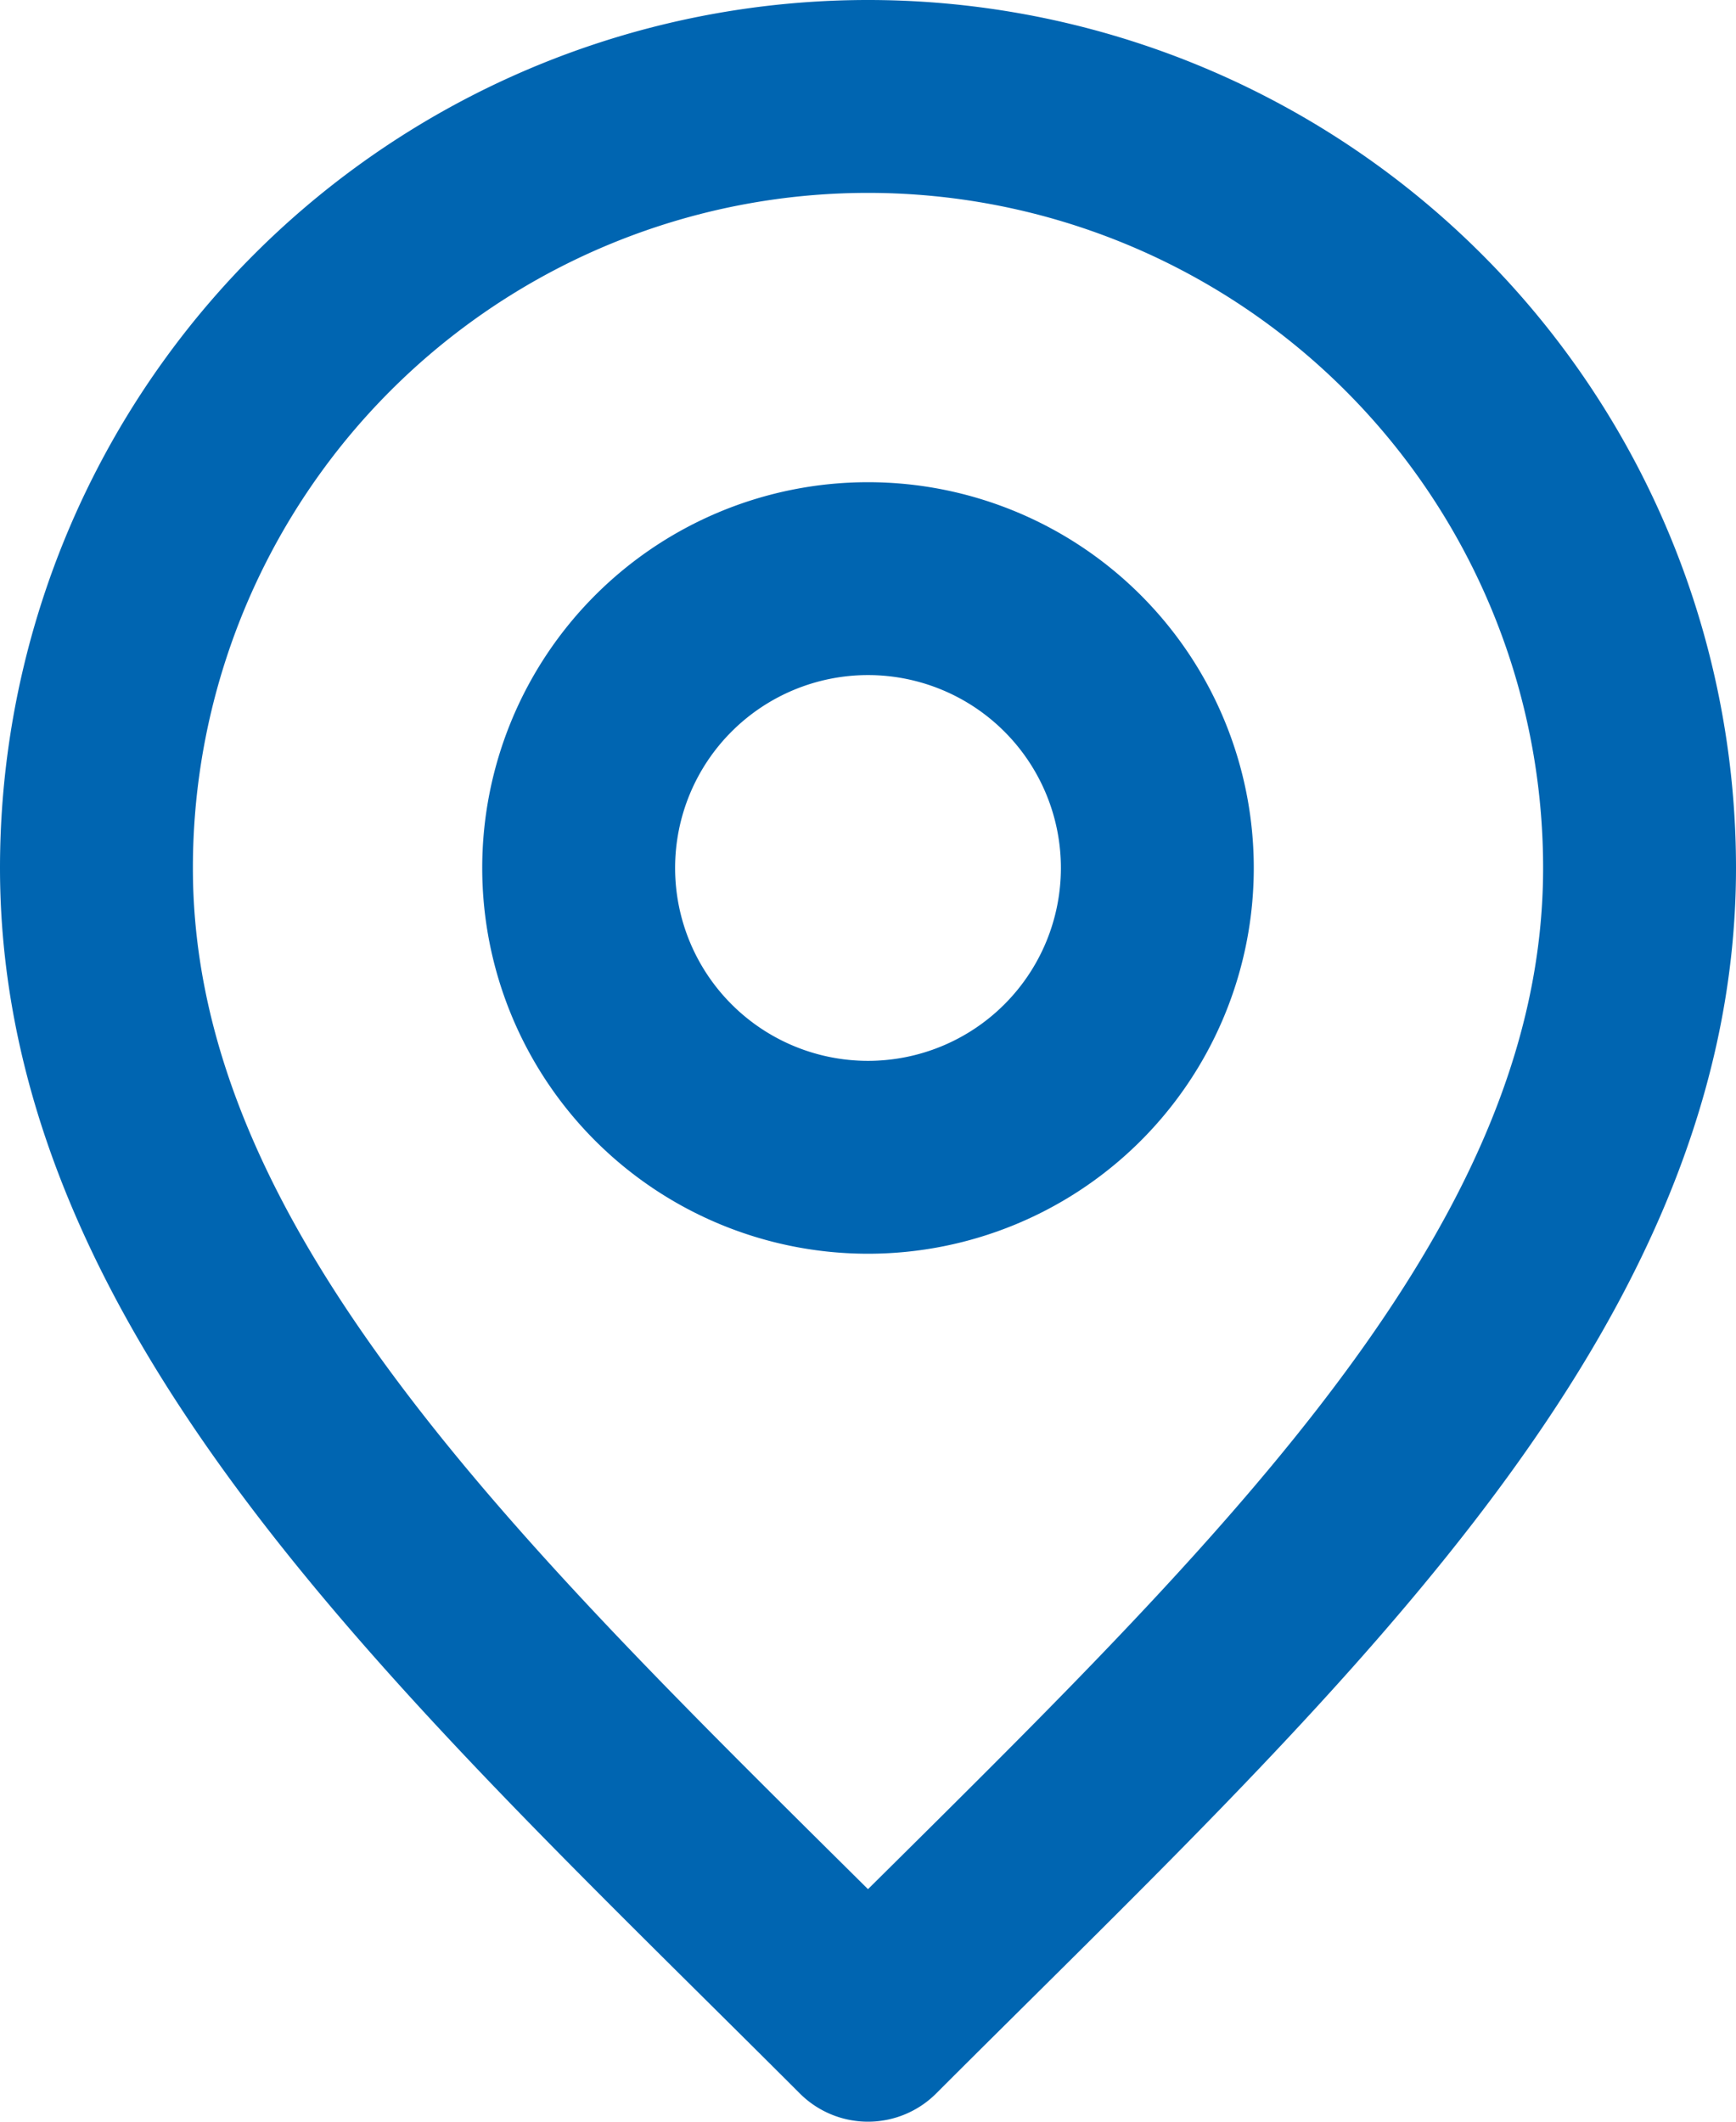
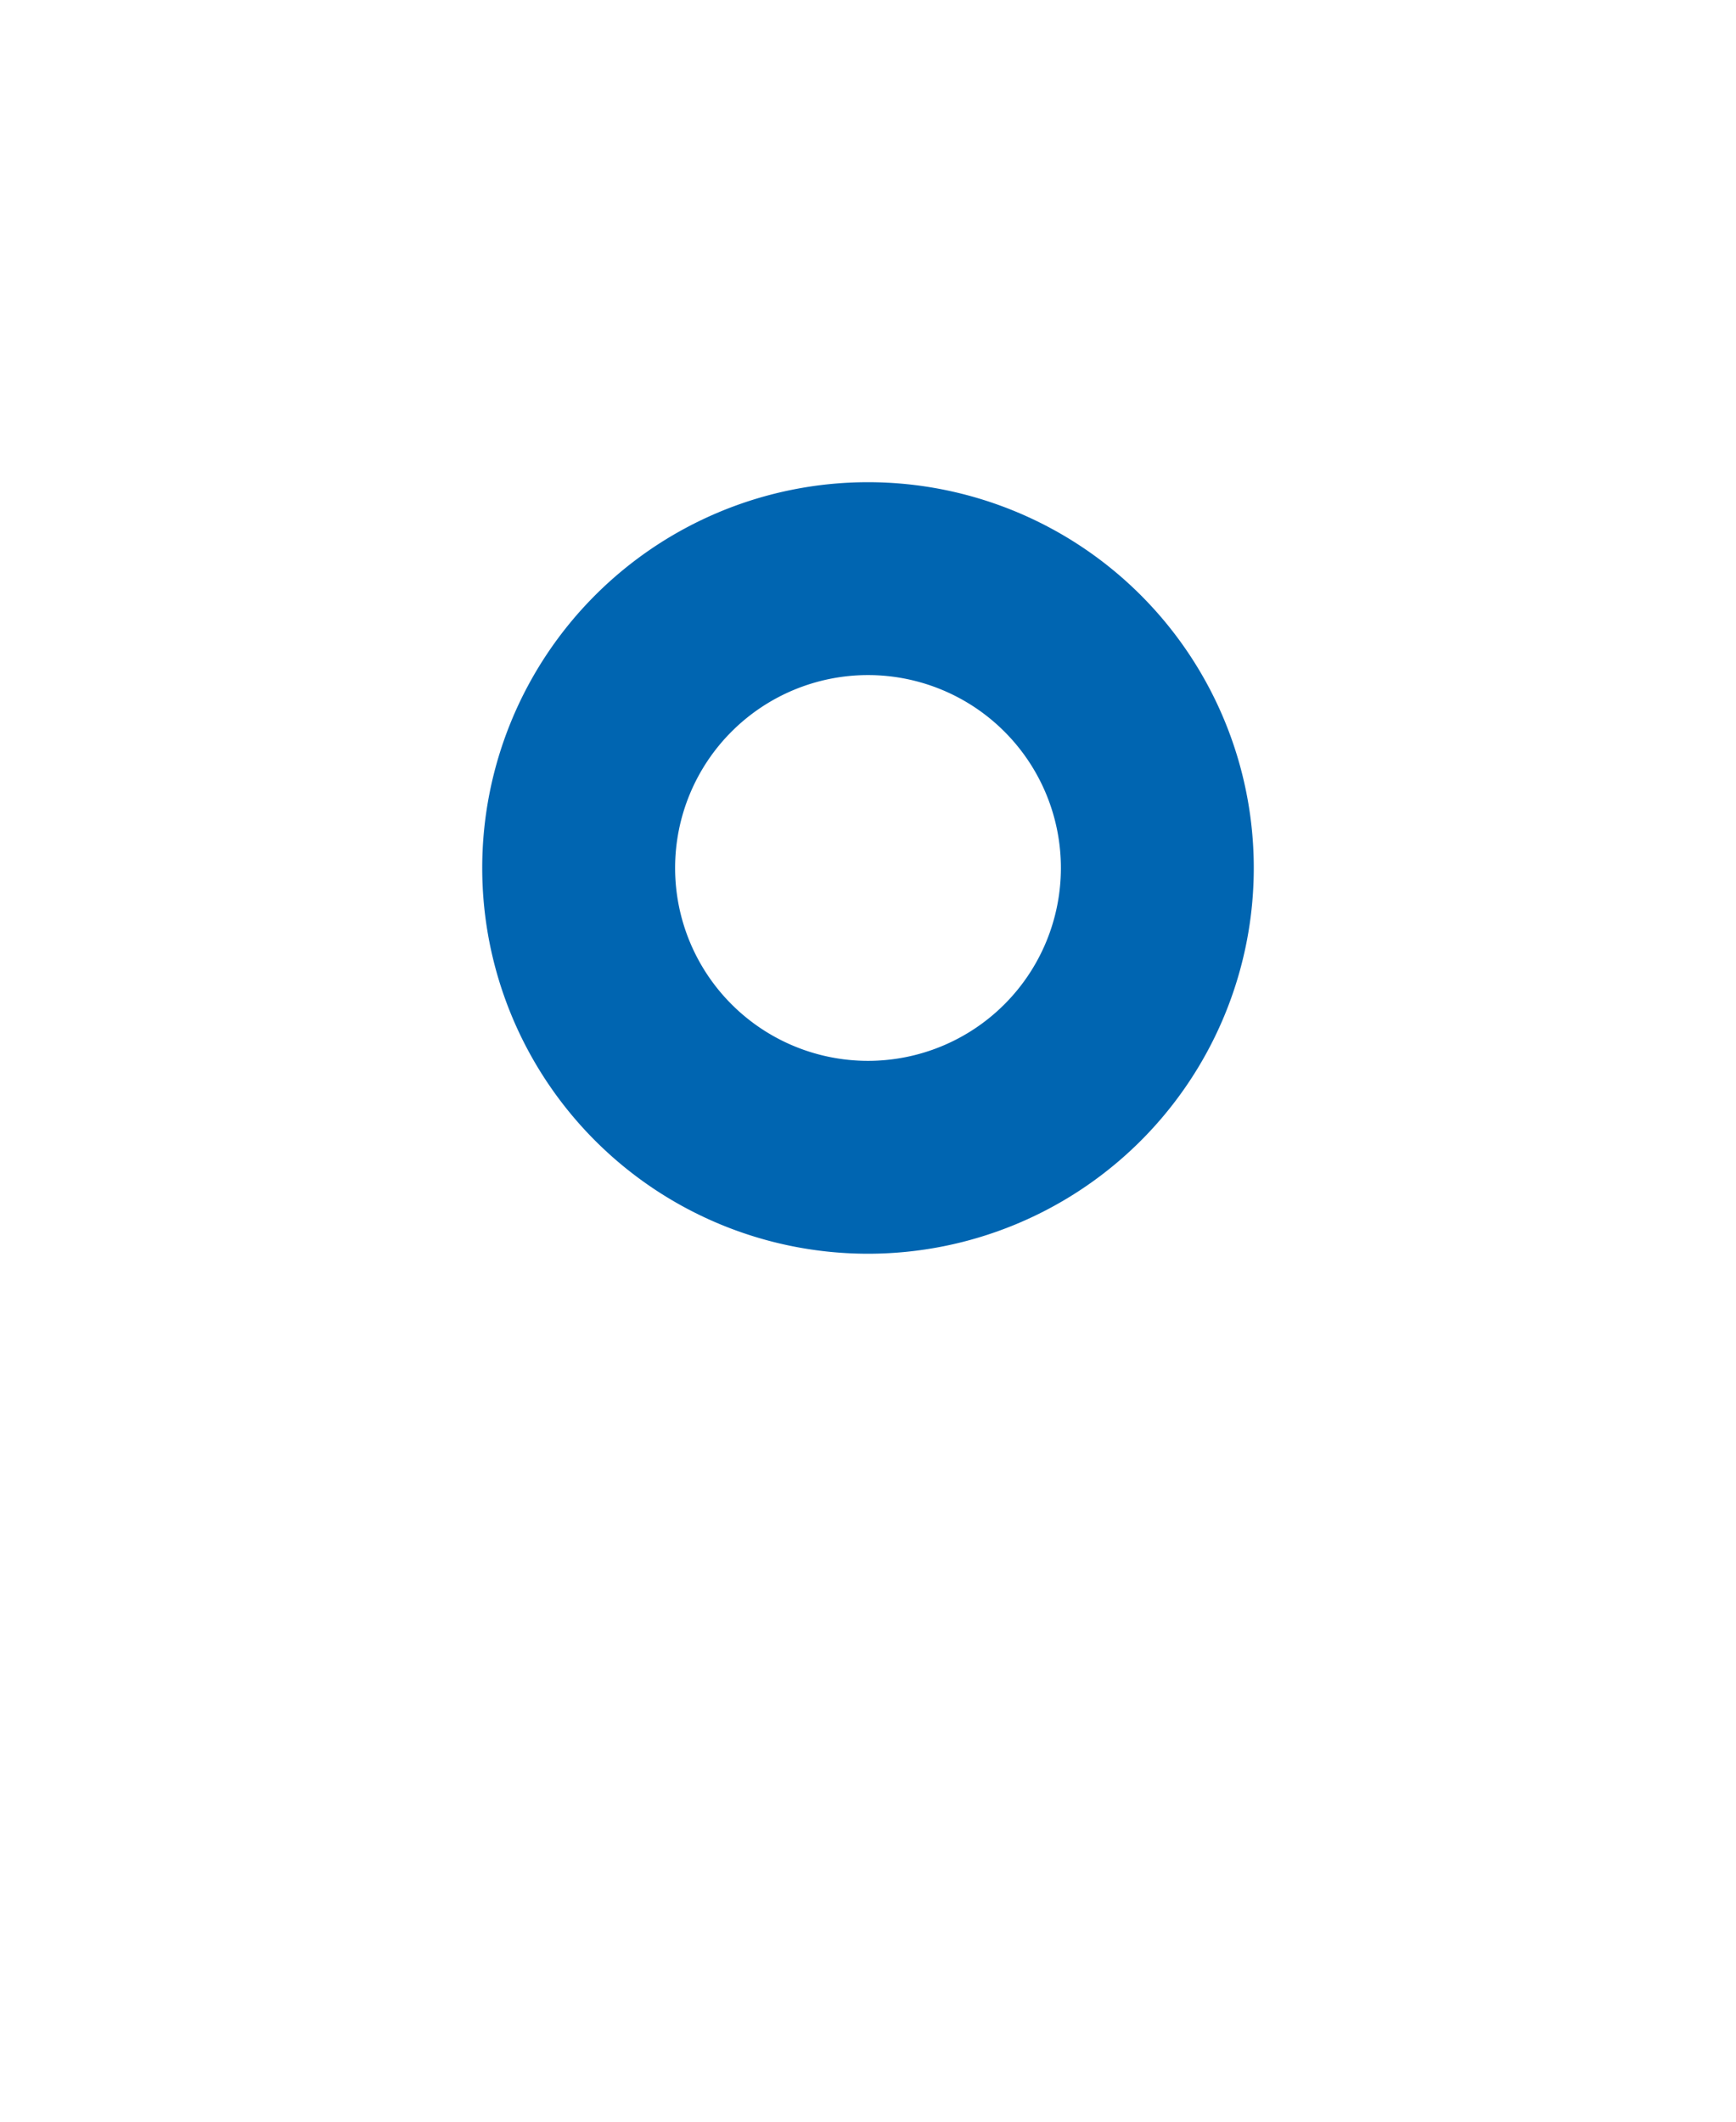
<svg xmlns="http://www.w3.org/2000/svg" width="13.5" height="16.5" viewBox="0 0 13.5 16.5">
  <g id="グループ_108" data-name="グループ 108" transform="translate(-3.25 -1.25)">
    <path id="パス_432" data-name="パス 432" d="M11.25,11.5A2.25,2.25,0,1,0,9,9.25,2.25,2.25,0,0,0,11.25,11.5Z" transform="translate(-1.25 -1.25)" fill="none" stroke="#0065b1" stroke-linecap="round" stroke-linejoin="round" stroke-width="1.5" />
-     <path id="パス_433" data-name="パス 433" d="M10,17c3-3,6-5.686,6-9A6,6,0,0,0,4,8C4,11.314,7,14,10,17Z" fill="none" stroke="#0065b1" stroke-linecap="round" stroke-linejoin="round" stroke-width="1.5" />
  </g>
</svg>